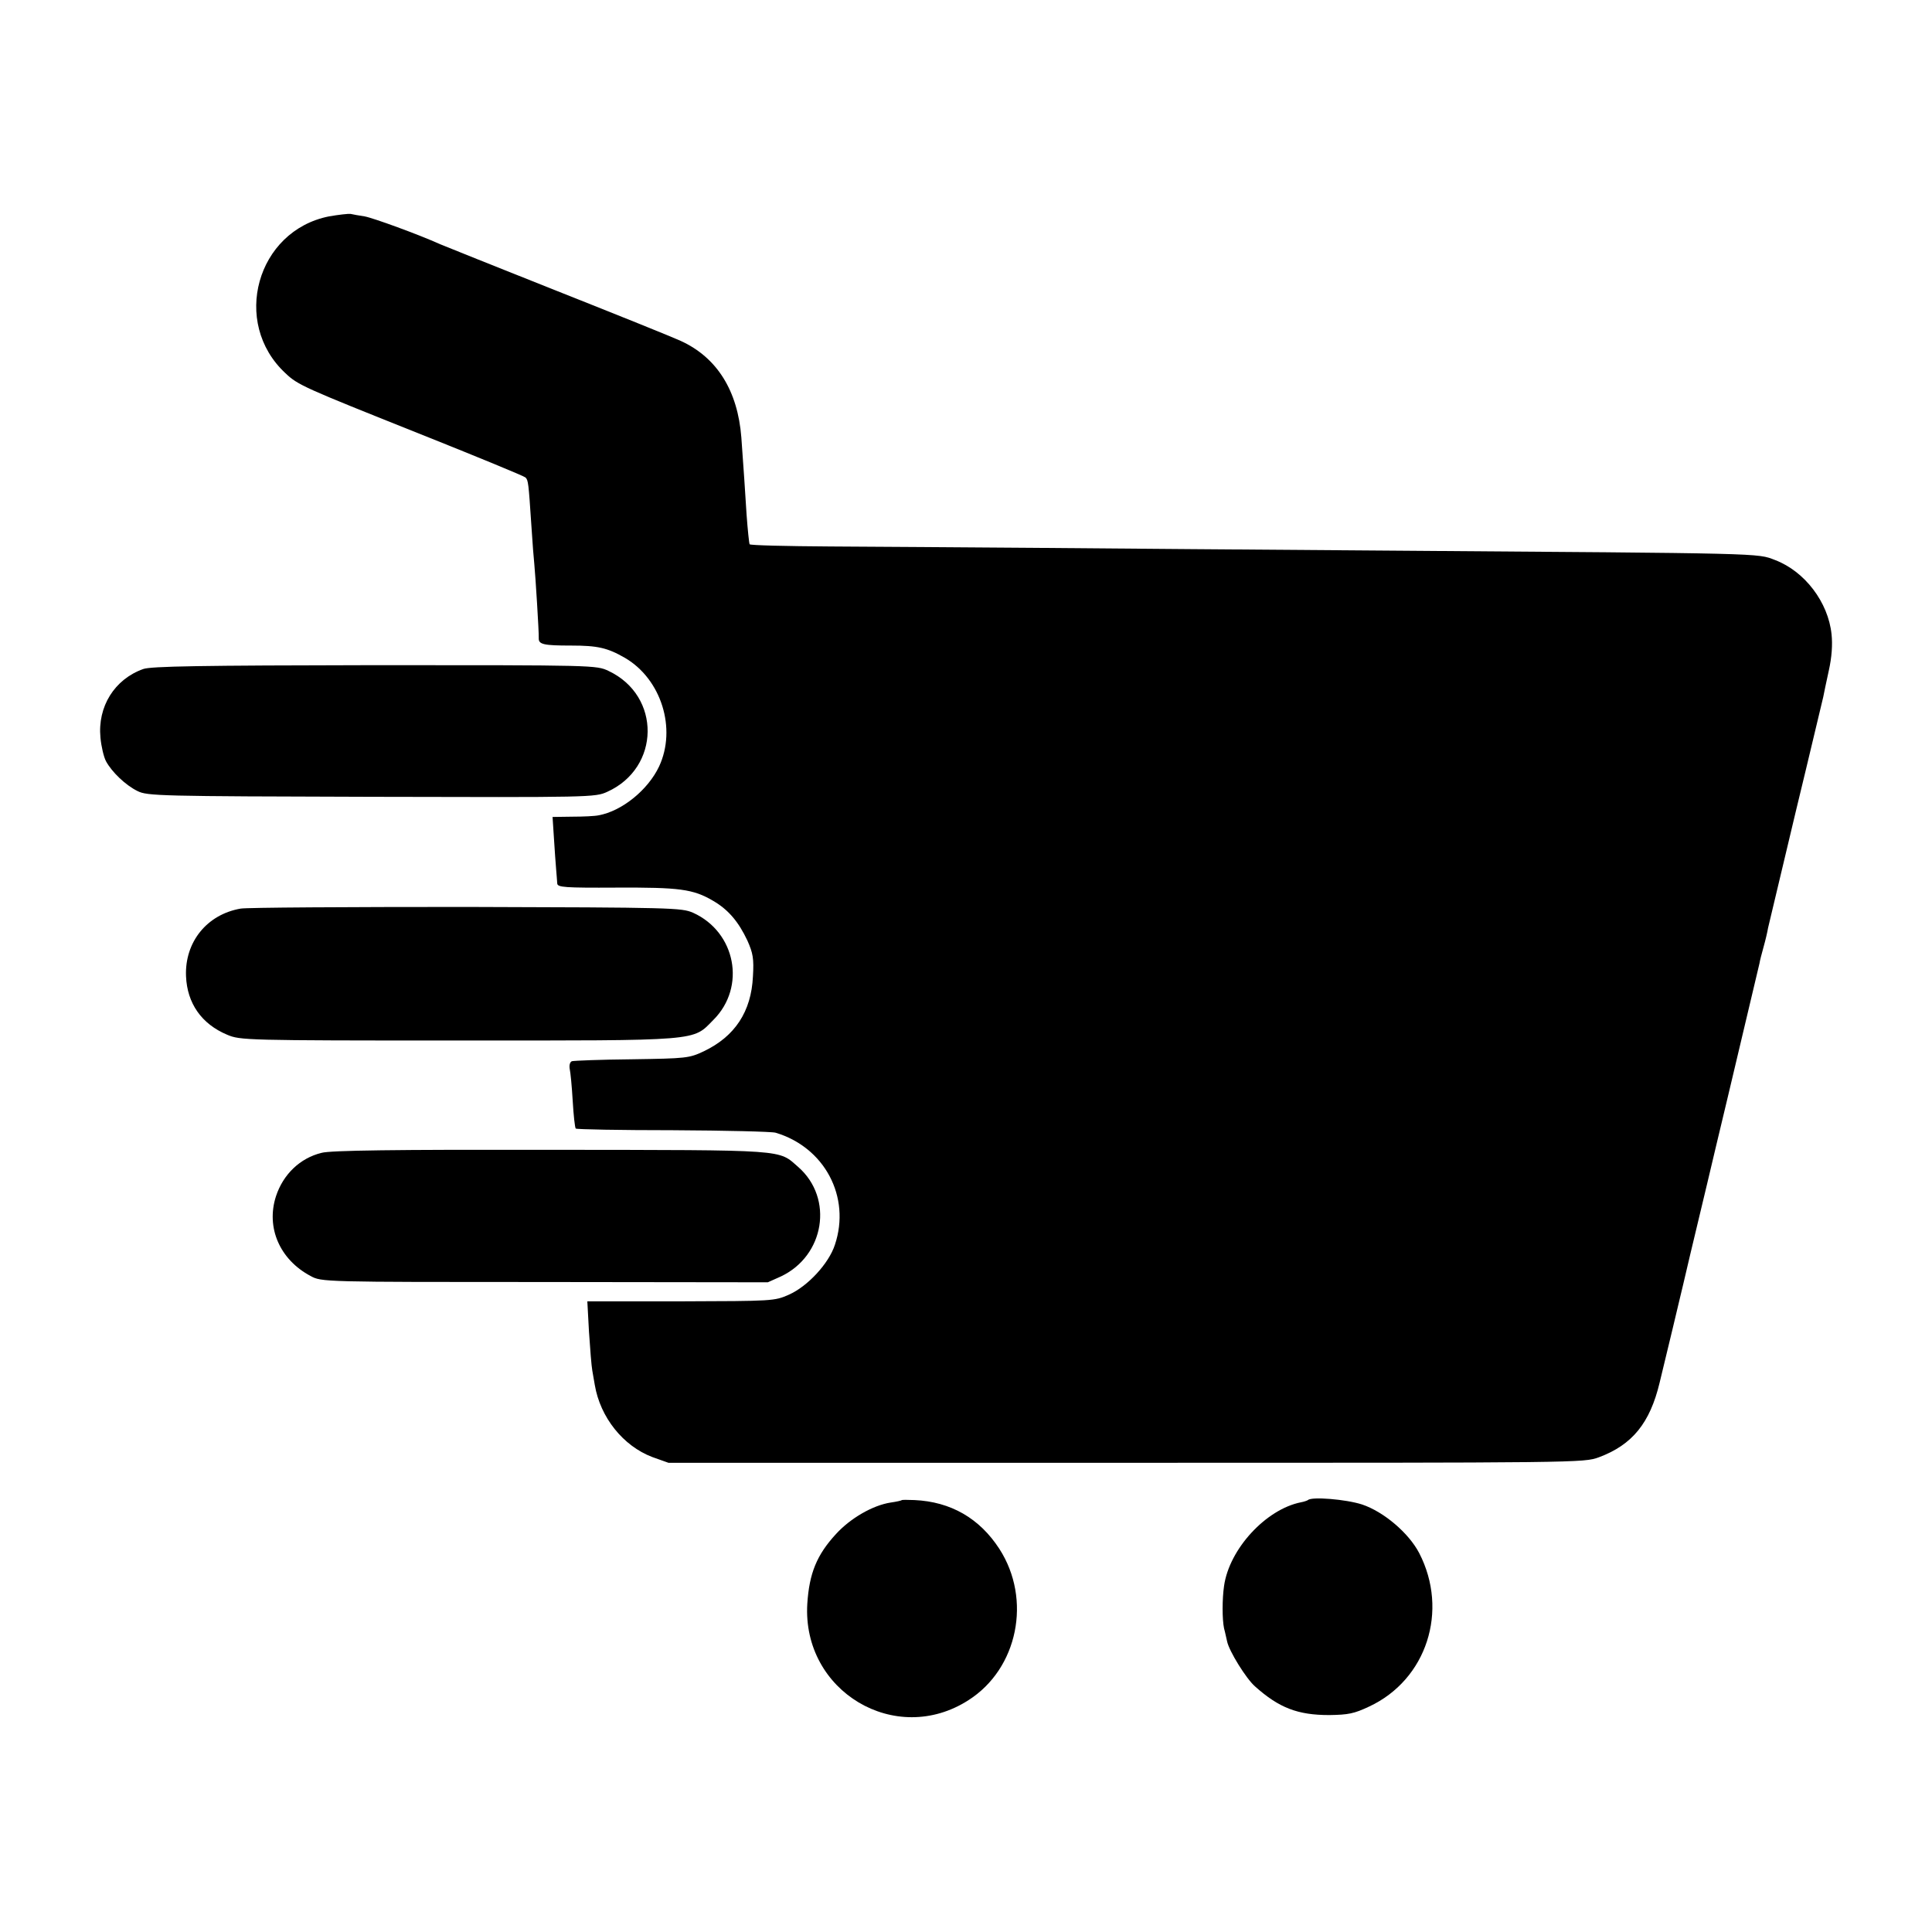
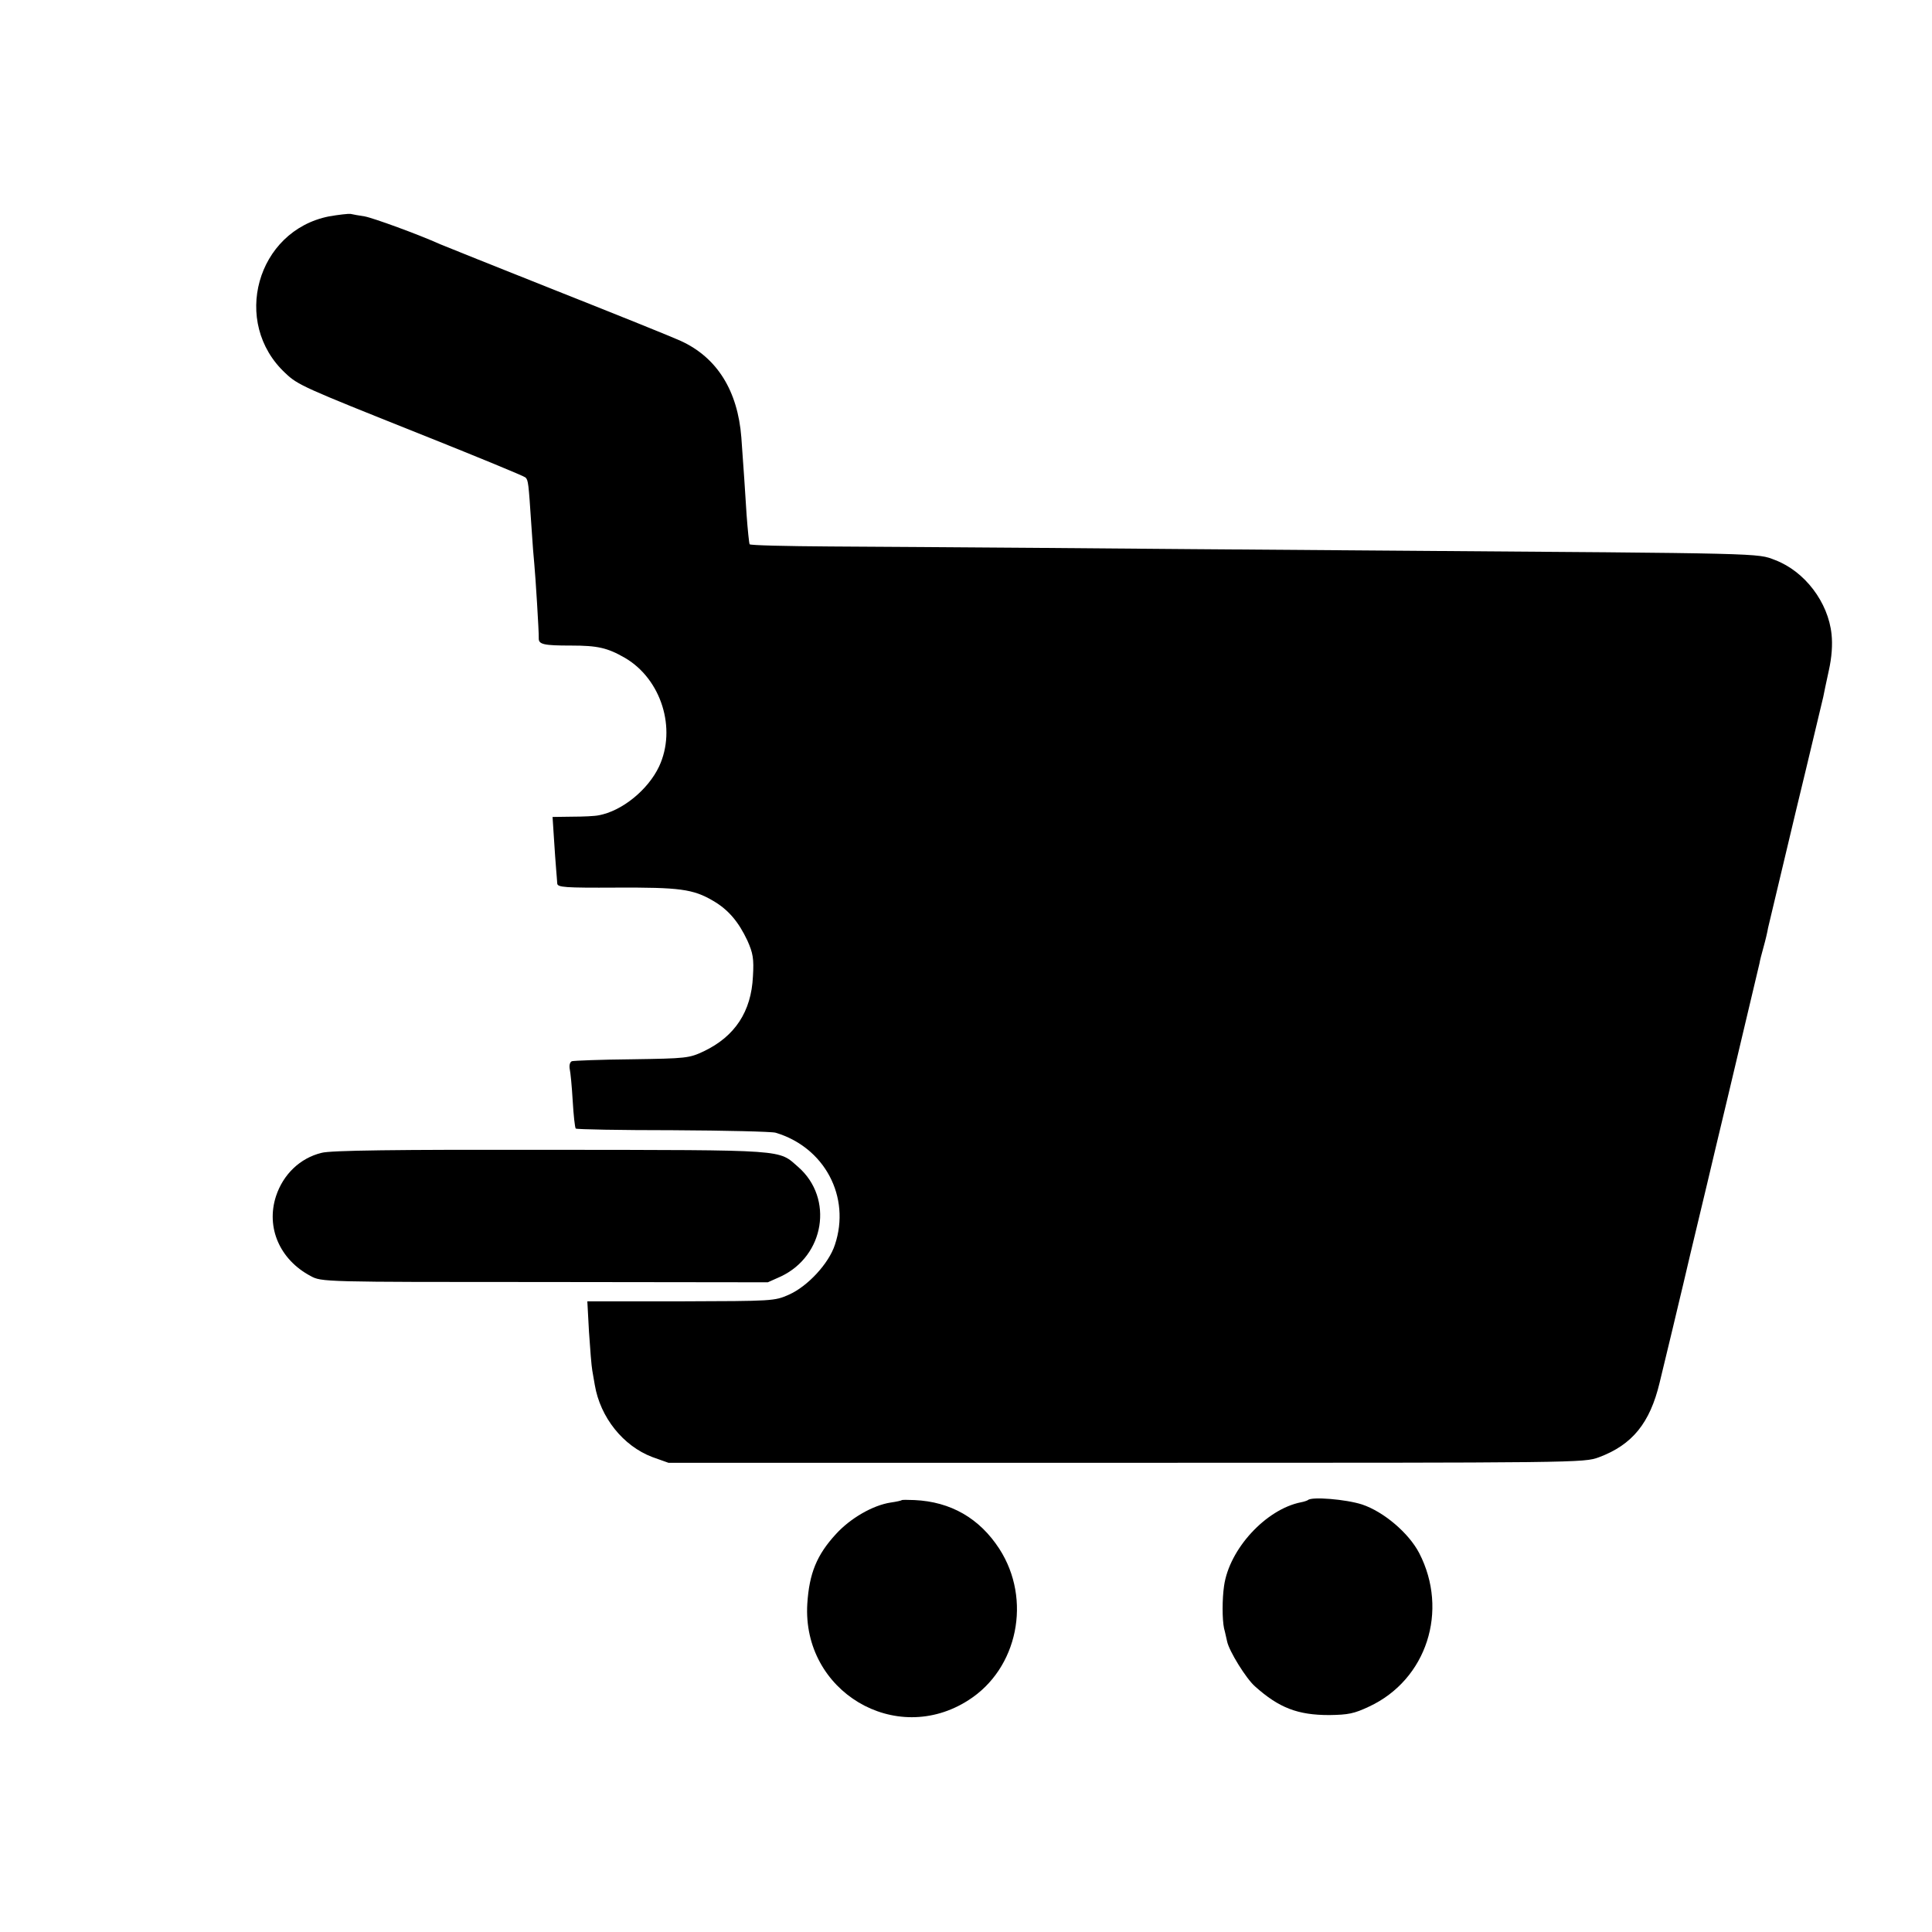
<svg xmlns="http://www.w3.org/2000/svg" version="1.0" width="700pt" height="700pt" viewBox="0 0 700 700" preserveAspectRatio="xMidYMid meet">
  <g transform="translate(0,700) scale(0.1,-0.1)" fill="#000000" stroke="none">
    <path d="M1192 6216 c-262 -52 -355 -385 -158 -568 45 -43 66 -52 482 -218 208 -83 383 -155 388 -160 10 -10 11 -20 21 -170 4 -63 9 -128 11 -145 4 -41 17 -247 16 -267 -1 -23 18 -27 118 -27 95 0 131 -8 195 -45 131 -77 187 -256 123 -393 -40 -85 -135 -162 -219 -177 -13 -3 -56 -5 -96 -5 l-71 -1 5 -77 c3 -43 6 -94 8 -113 2 -19 3 -42 4 -51 1 -14 26 -16 214 -15 229 1 278 -5 351 -48 55 -32 92 -76 124 -144 20 -45 24 -65 20 -130 -6 -127 -65 -217 -178 -271 -53 -25 -63 -26 -260 -29 -113 -1 -211 -5 -218 -7 -7 -3 -10 -14 -8 -27 3 -13 8 -65 11 -117 3 -52 8 -97 11 -100 3 -3 161 -6 352 -6 191 -1 358 -5 372 -9 178 -53 273 -233 215 -406 -22 -68 -99 -151 -167 -181 -52 -23 -58 -23 -391 -24 l-339 0 6 -111 c4 -61 9 -124 12 -140 3 -16 7 -40 9 -52 20 -118 103 -221 208 -261 l59 -21 1658 0 c1650 0 1658 0 1713 20 121 45 185 124 220 270 35 145 69 286 72 300 2 8 20 83 39 165 20 83 47 197 61 255 14 58 47 200 75 315 56 237 110 463 115 485 1 8 8 35 15 60 7 25 14 55 16 68 3 13 48 202 100 420 53 218 97 406 100 417 2 11 11 54 20 95 11 49 14 95 10 132 -12 116 -97 228 -205 269 -65 25 -29 24 -1401 34 -454 3 -1030 8 -1280 10 -250 2 -584 4 -742 5 -158 1 -289 4 -292 8 -2 4 -7 52 -11 107 -6 101 -10 151 -19 280 -13 169 -88 290 -220 350 -28 13 -229 94 -446 180 -217 86 -408 163 -425 170 -80 36 -242 95 -274 101 -20 3 -43 7 -51 9 -8 1 -43 -3 -78 -9z" />
-     <path d="M519 4576 c-104 -37 -166 -136 -155 -249 3 -32 12 -70 20 -85 21 -39 71 -87 114 -108 35 -18 80 -19 847 -21 796 -2 811 -2 855 18 193 87 196 348 5 438 -44 21 -50 21 -847 21 -634 -1 -811 -4 -839 -14z" />
-     <path d="M872 3708 c-122 -21 -203 -121 -198 -245 4 -98 56 -173 149 -212 47 -20 64 -21 836 -21 888 0 849 -3 926 75 119 119 81 318 -74 388 -42 18 -72 19 -822 21 -427 0 -795 -2 -817 -6z" />
    <path d="M1165 2823 c-78 -19 -139 -78 -165 -157 -37 -114 14 -230 125 -289 40 -22 44 -22 849 -22 l808 -1 47 21 c159 75 192 283 64 396 -75 65 -29 62 -896 63 -565 1 -800 -2 -832 -11z" />
    <path d="M3268 1565 c-2 -2 -20 -6 -41 -9 -65 -10 -146 -57 -198 -114 -70 -76 -97 -143 -104 -253 -19 -317 320 -519 584 -349 179 114 230 365 112 548 -72 111 -176 171 -308 177 -23 1 -44 1 -45 0z" />
    <path d="M4739 1565 c-3 -2 -14 -6 -25 -8 -127 -25 -260 -169 -279 -303 -7 -48 -7 -121 0 -154 4 -14 8 -35 11 -47 7 -35 69 -135 101 -163 87 -78 155 -104 269 -104 69 1 90 5 145 31 208 97 289 347 181 556 -38 73 -129 150 -207 176 -59 19 -183 29 -196 16z" />
  </g>
</svg>